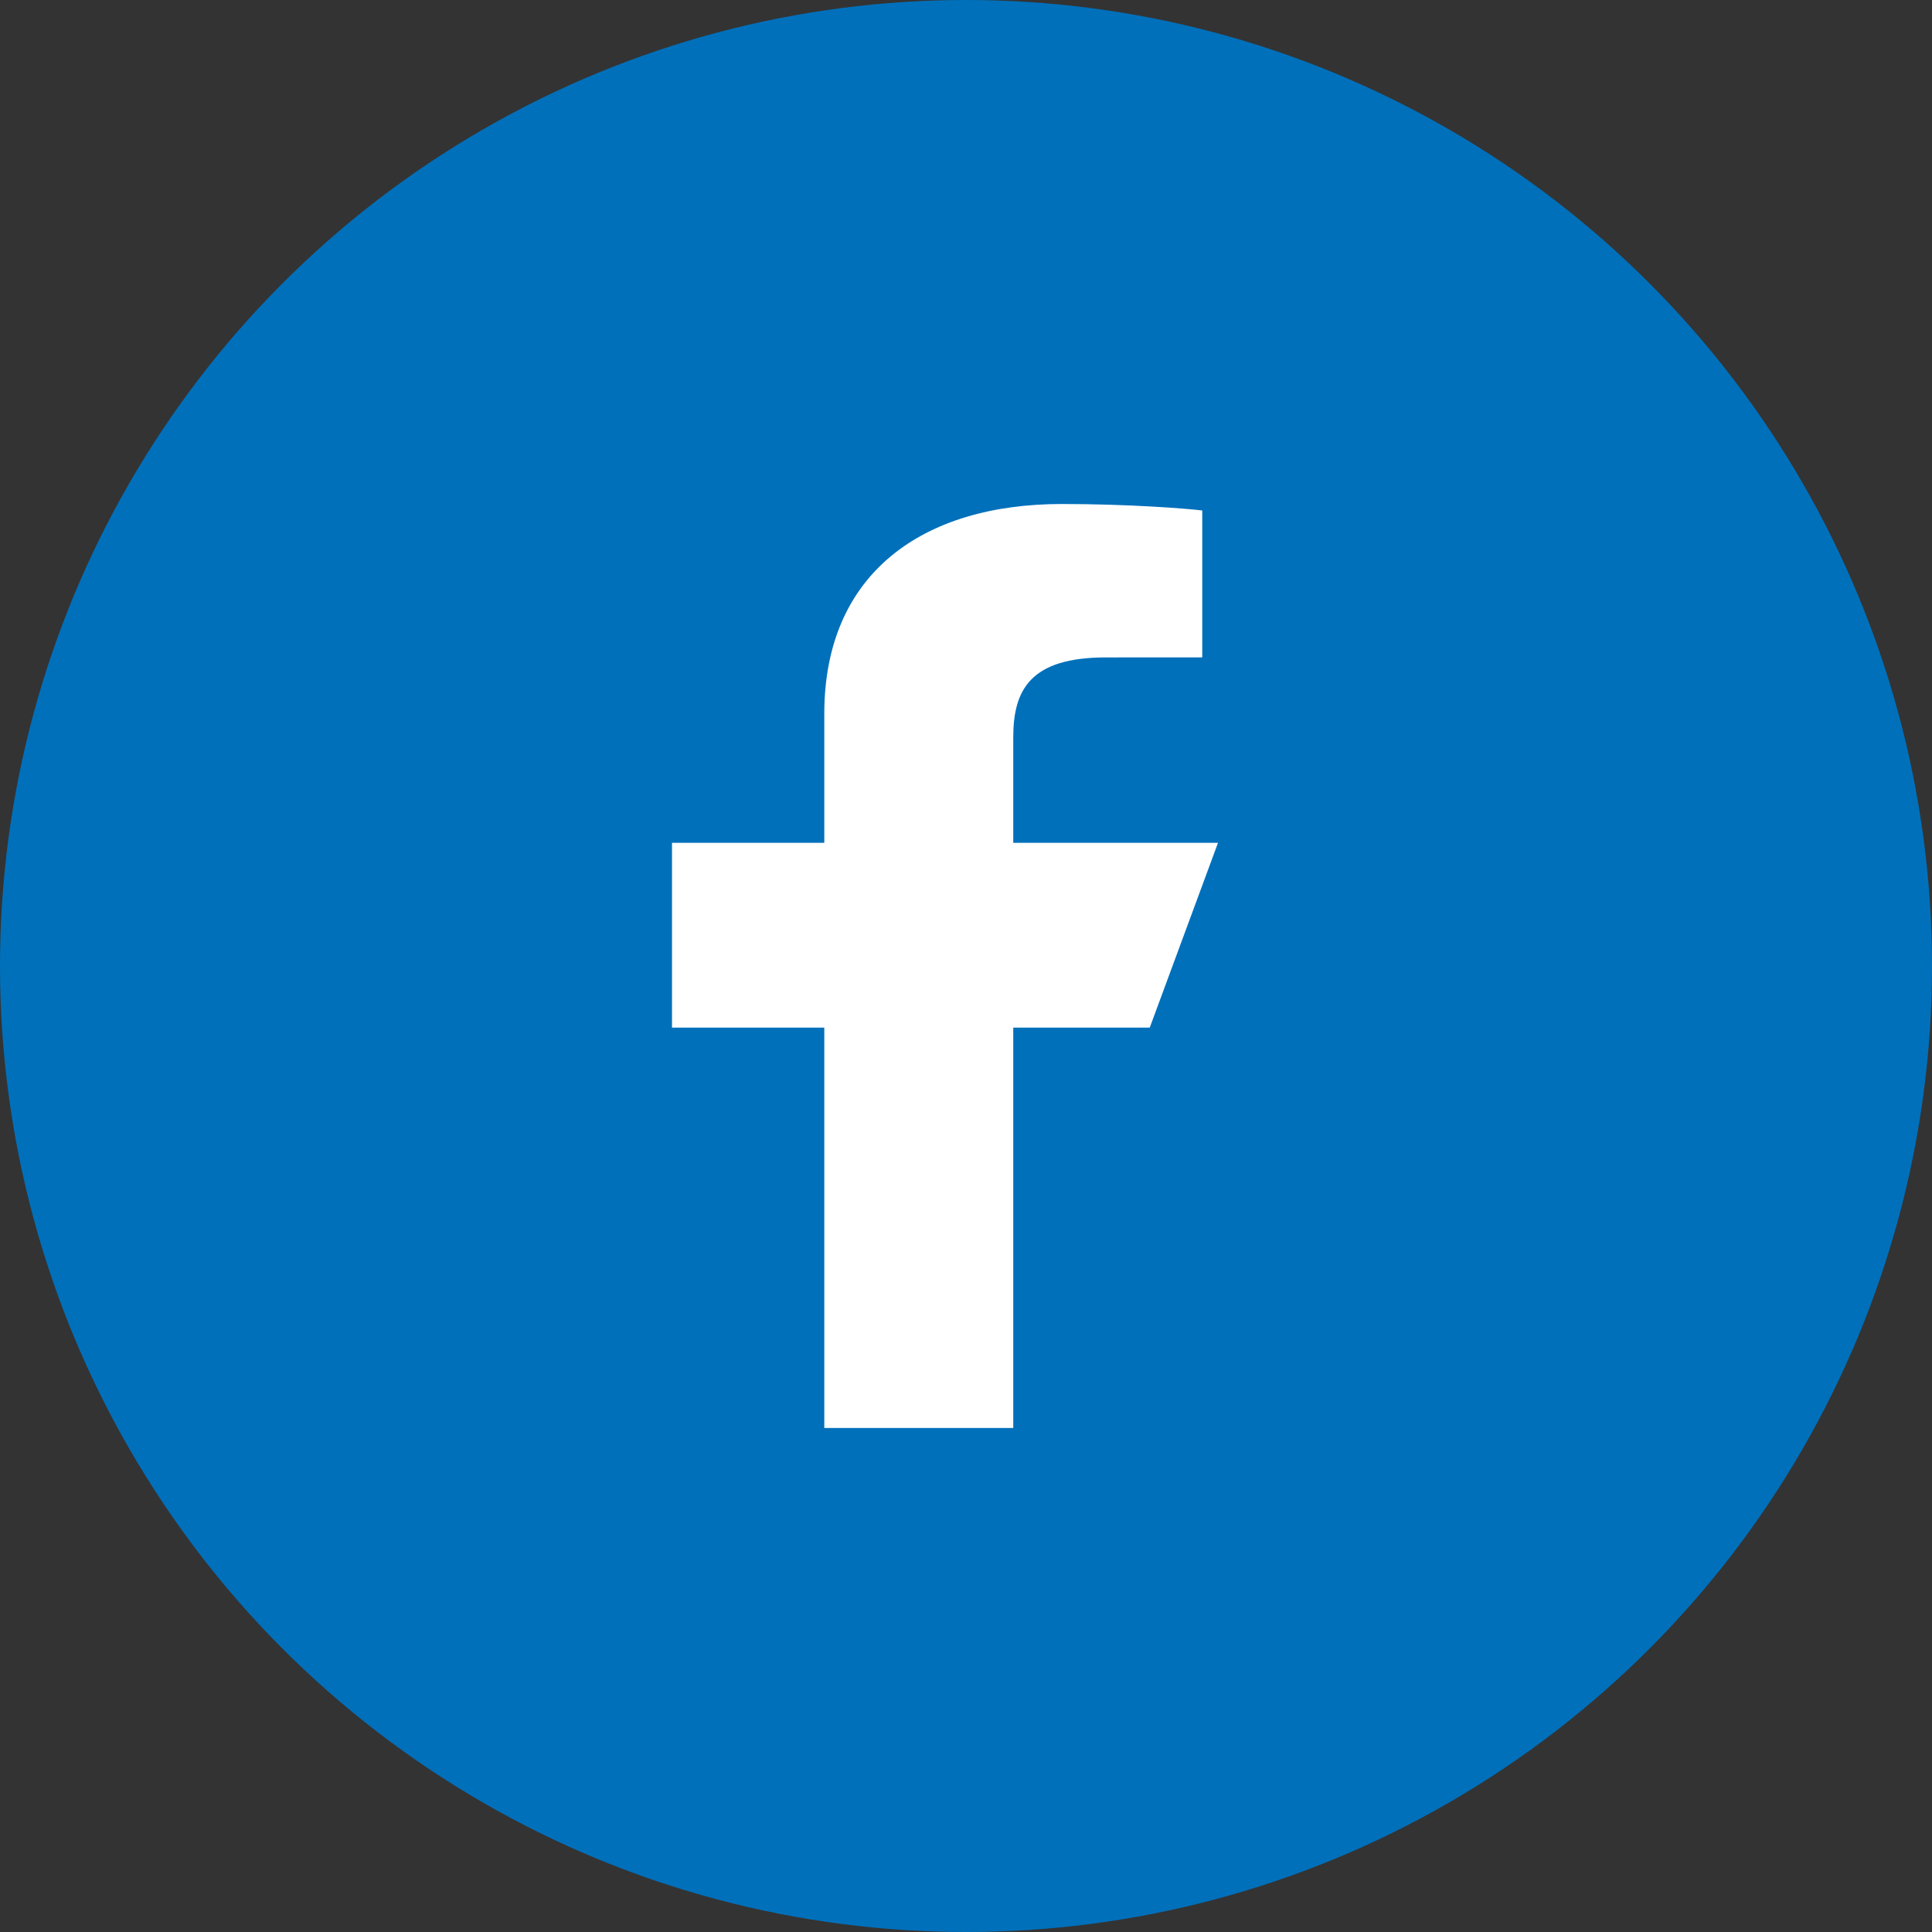
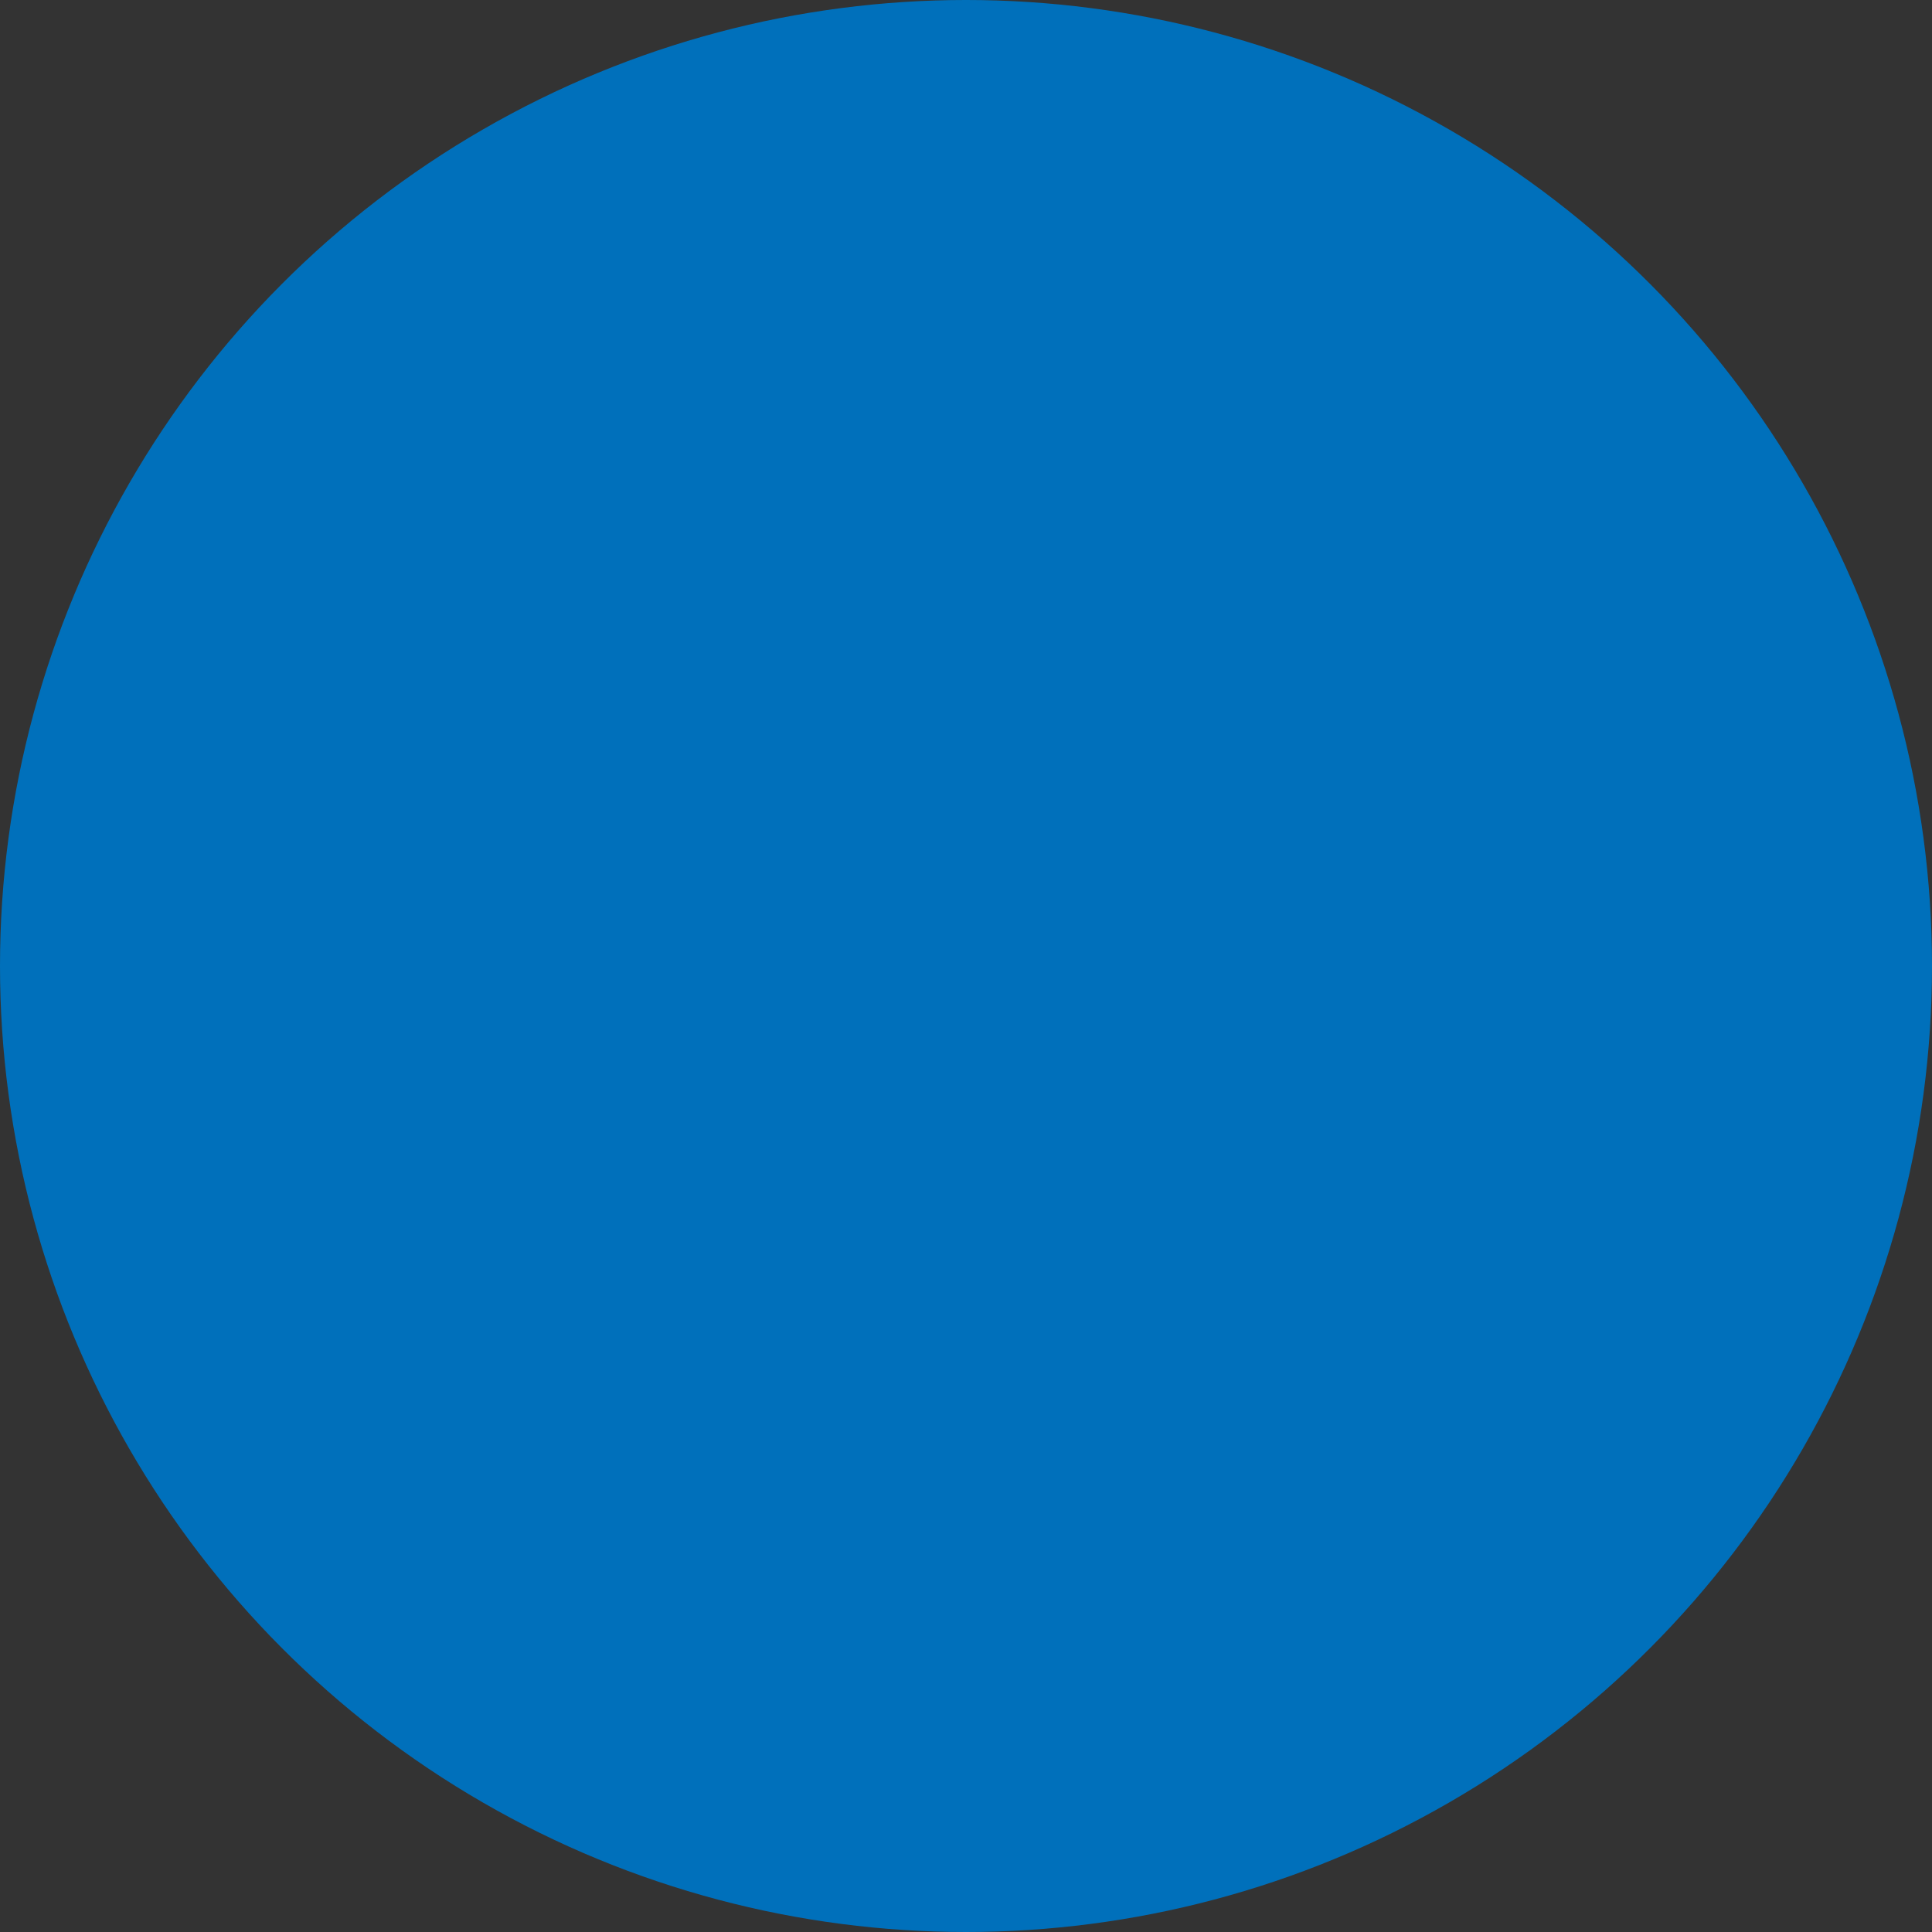
<svg xmlns="http://www.w3.org/2000/svg" width="46px" height="46px" viewBox="0 0 46 46" version="1.1">
  <rect x="0" y="0" width="46" height="46" fill="#333333" stroke="none" />
  <title>Group 4</title>
  <desc>Created with Sketch.</desc>
  <defs />
  <g id="Page-1" stroke="none" stroke-width="1" fill="none" fill-rule="evenodd">
    <g id="Componentes" transform="translate(-952, -1774)">
      <g id="Group-4" transform="translate(952, 1774)">
        <circle id="Oval-5-Copy-2" fill="#0070BB" cx="23" cy="23" r="23" />
        <g id="logo-fb-simple" transform="translate(16, 12)" fill-rule="nonzero" fill="#FFFFFF">
-           <path d="M3.626,22 L3.626,12.467 L0,12.467 L0,8.067 L3.626,8.067 L3.626,4.994 C3.626,1.647 5.973,0 9.281,0 C10.866,0 12.228,0.106 12.625,0.154 L12.625,3.652 L10.33,3.653 C8.531,3.653 8.125,4.425 8.125,5.557 L8.125,8.067 L13,8.067 L11.375,12.467 L8.125,12.467 L8.125,22 L3.626,22 Z" id="Shape" />
-         </g>
+           </g>
      </g>
    </g>
  </g>
</svg>